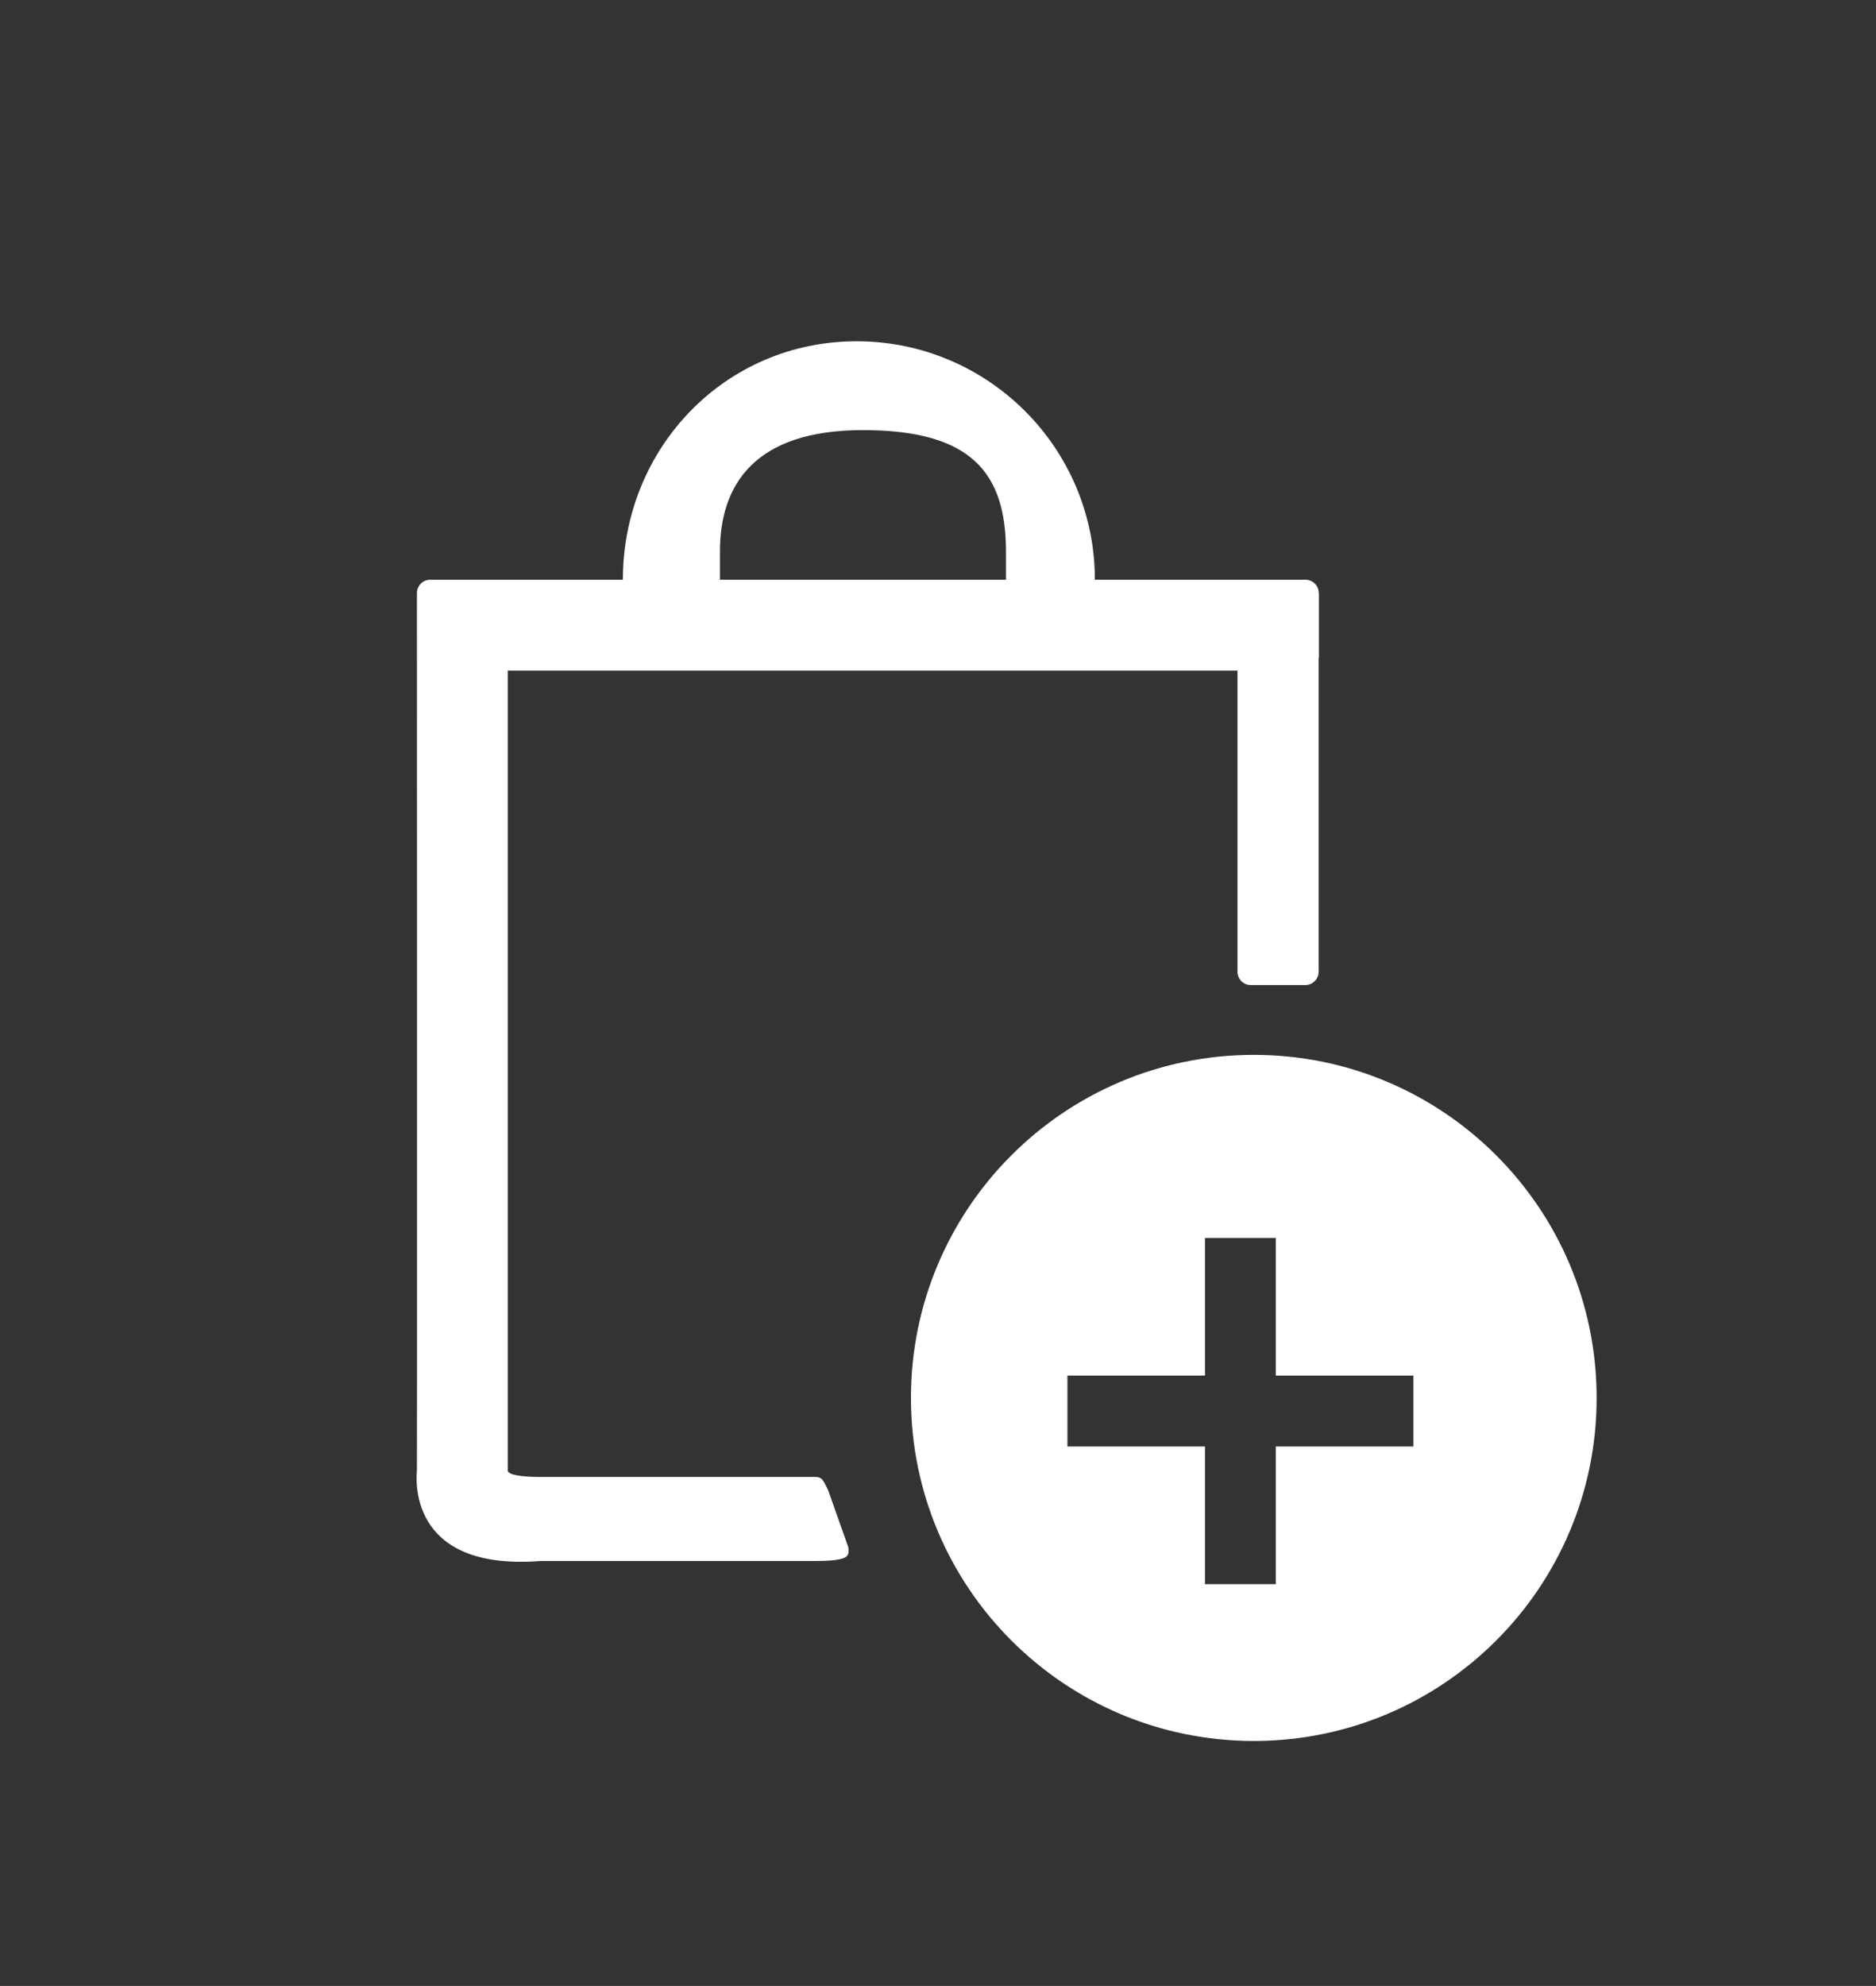
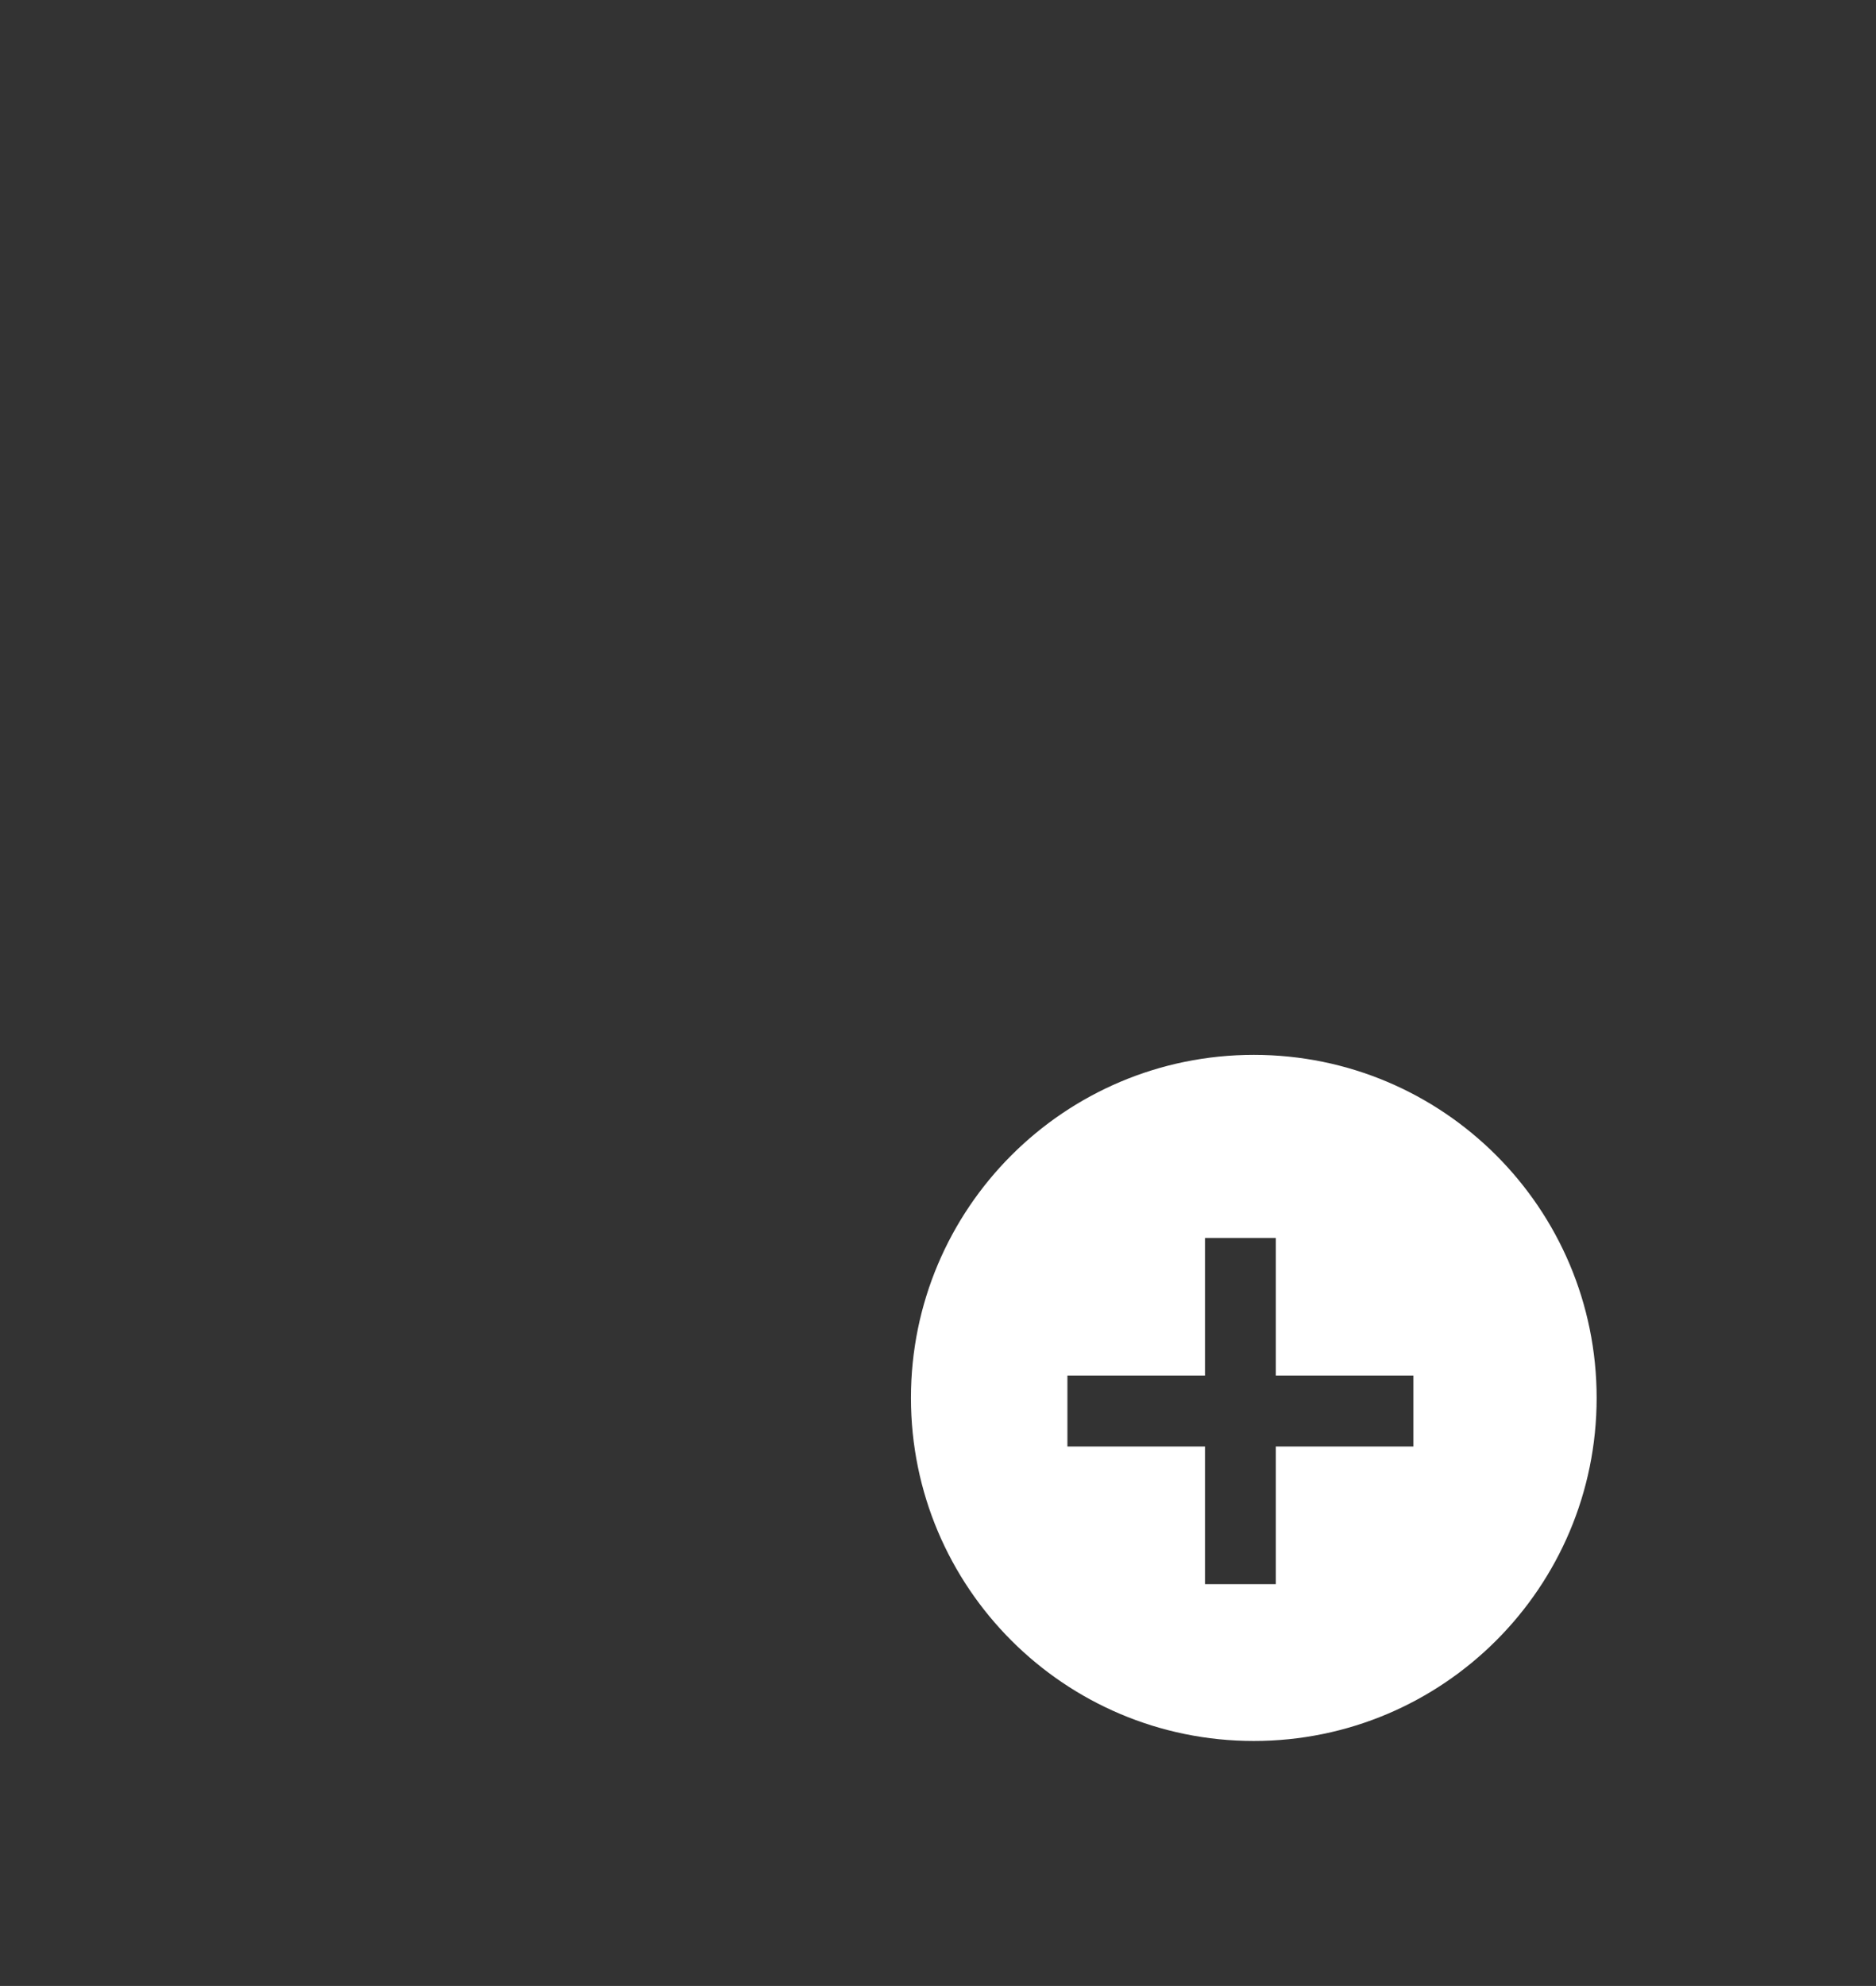
<svg xmlns="http://www.w3.org/2000/svg" id="Layer_1" data-name="Layer 1" viewBox="0 0 138 146">
  <rect x="0" y="0" width="138" height="146" fill="#333333" stroke="none" />
  <defs>
    <style>
      .cls-1, .cls-2 {
        fill: #fff;
      }

      .cls-2 {
        opacity: 0;
      }
    </style>
  </defs>
  <path class="cls-1" d="m92.23,77.55c-13.93,0-25.22,11.29-25.22,25.22s11.29,25.22,25.22,25.22,25.22-11.29,25.22-25.22-11.29-25.22-25.22-25.22Zm11.74,28.79h-10.12v10.12h-5.21v-10.12h-10.12v-5.21h10.12v-10.12h5.21v10.12h10.12v5.21Z" />
-   <path class="cls-1" d="m97.01,43.6c0-.54-.44-.98-.98-.98h-15.49c0-9.68-7.85-17.53-17.53-17.53s-17.19,7.85-17.19,17.53h0s-9.46,0-9.46,0h-4.71c-.54,0-.98.44-.98.98,0,0,.02,64.17,0,64.49-.02.32-.87,7.44,9.1,6.67h20.17c2.75,0,2.47-.44,2.47-.99l-1.49-4.21c-.38-.77-.44-.98-.98-.98h-20.17c-2.63,0-2.42-.49-2.42-.49v-58.79h53.68v22.14c0,.54.44.98.98.98h4.01c.54,0,.98-.44.98-.98v-23.04s.02-.05.02-.08v-4.71Zm-44.05-3.05c0-4.93,2.56-8.93,10.52-8.93s10.52,3.13,10.52,8.93v2.07h-21.04v-2.07Z" />
  <rect class="cls-2" width="138" height="146" />
</svg>